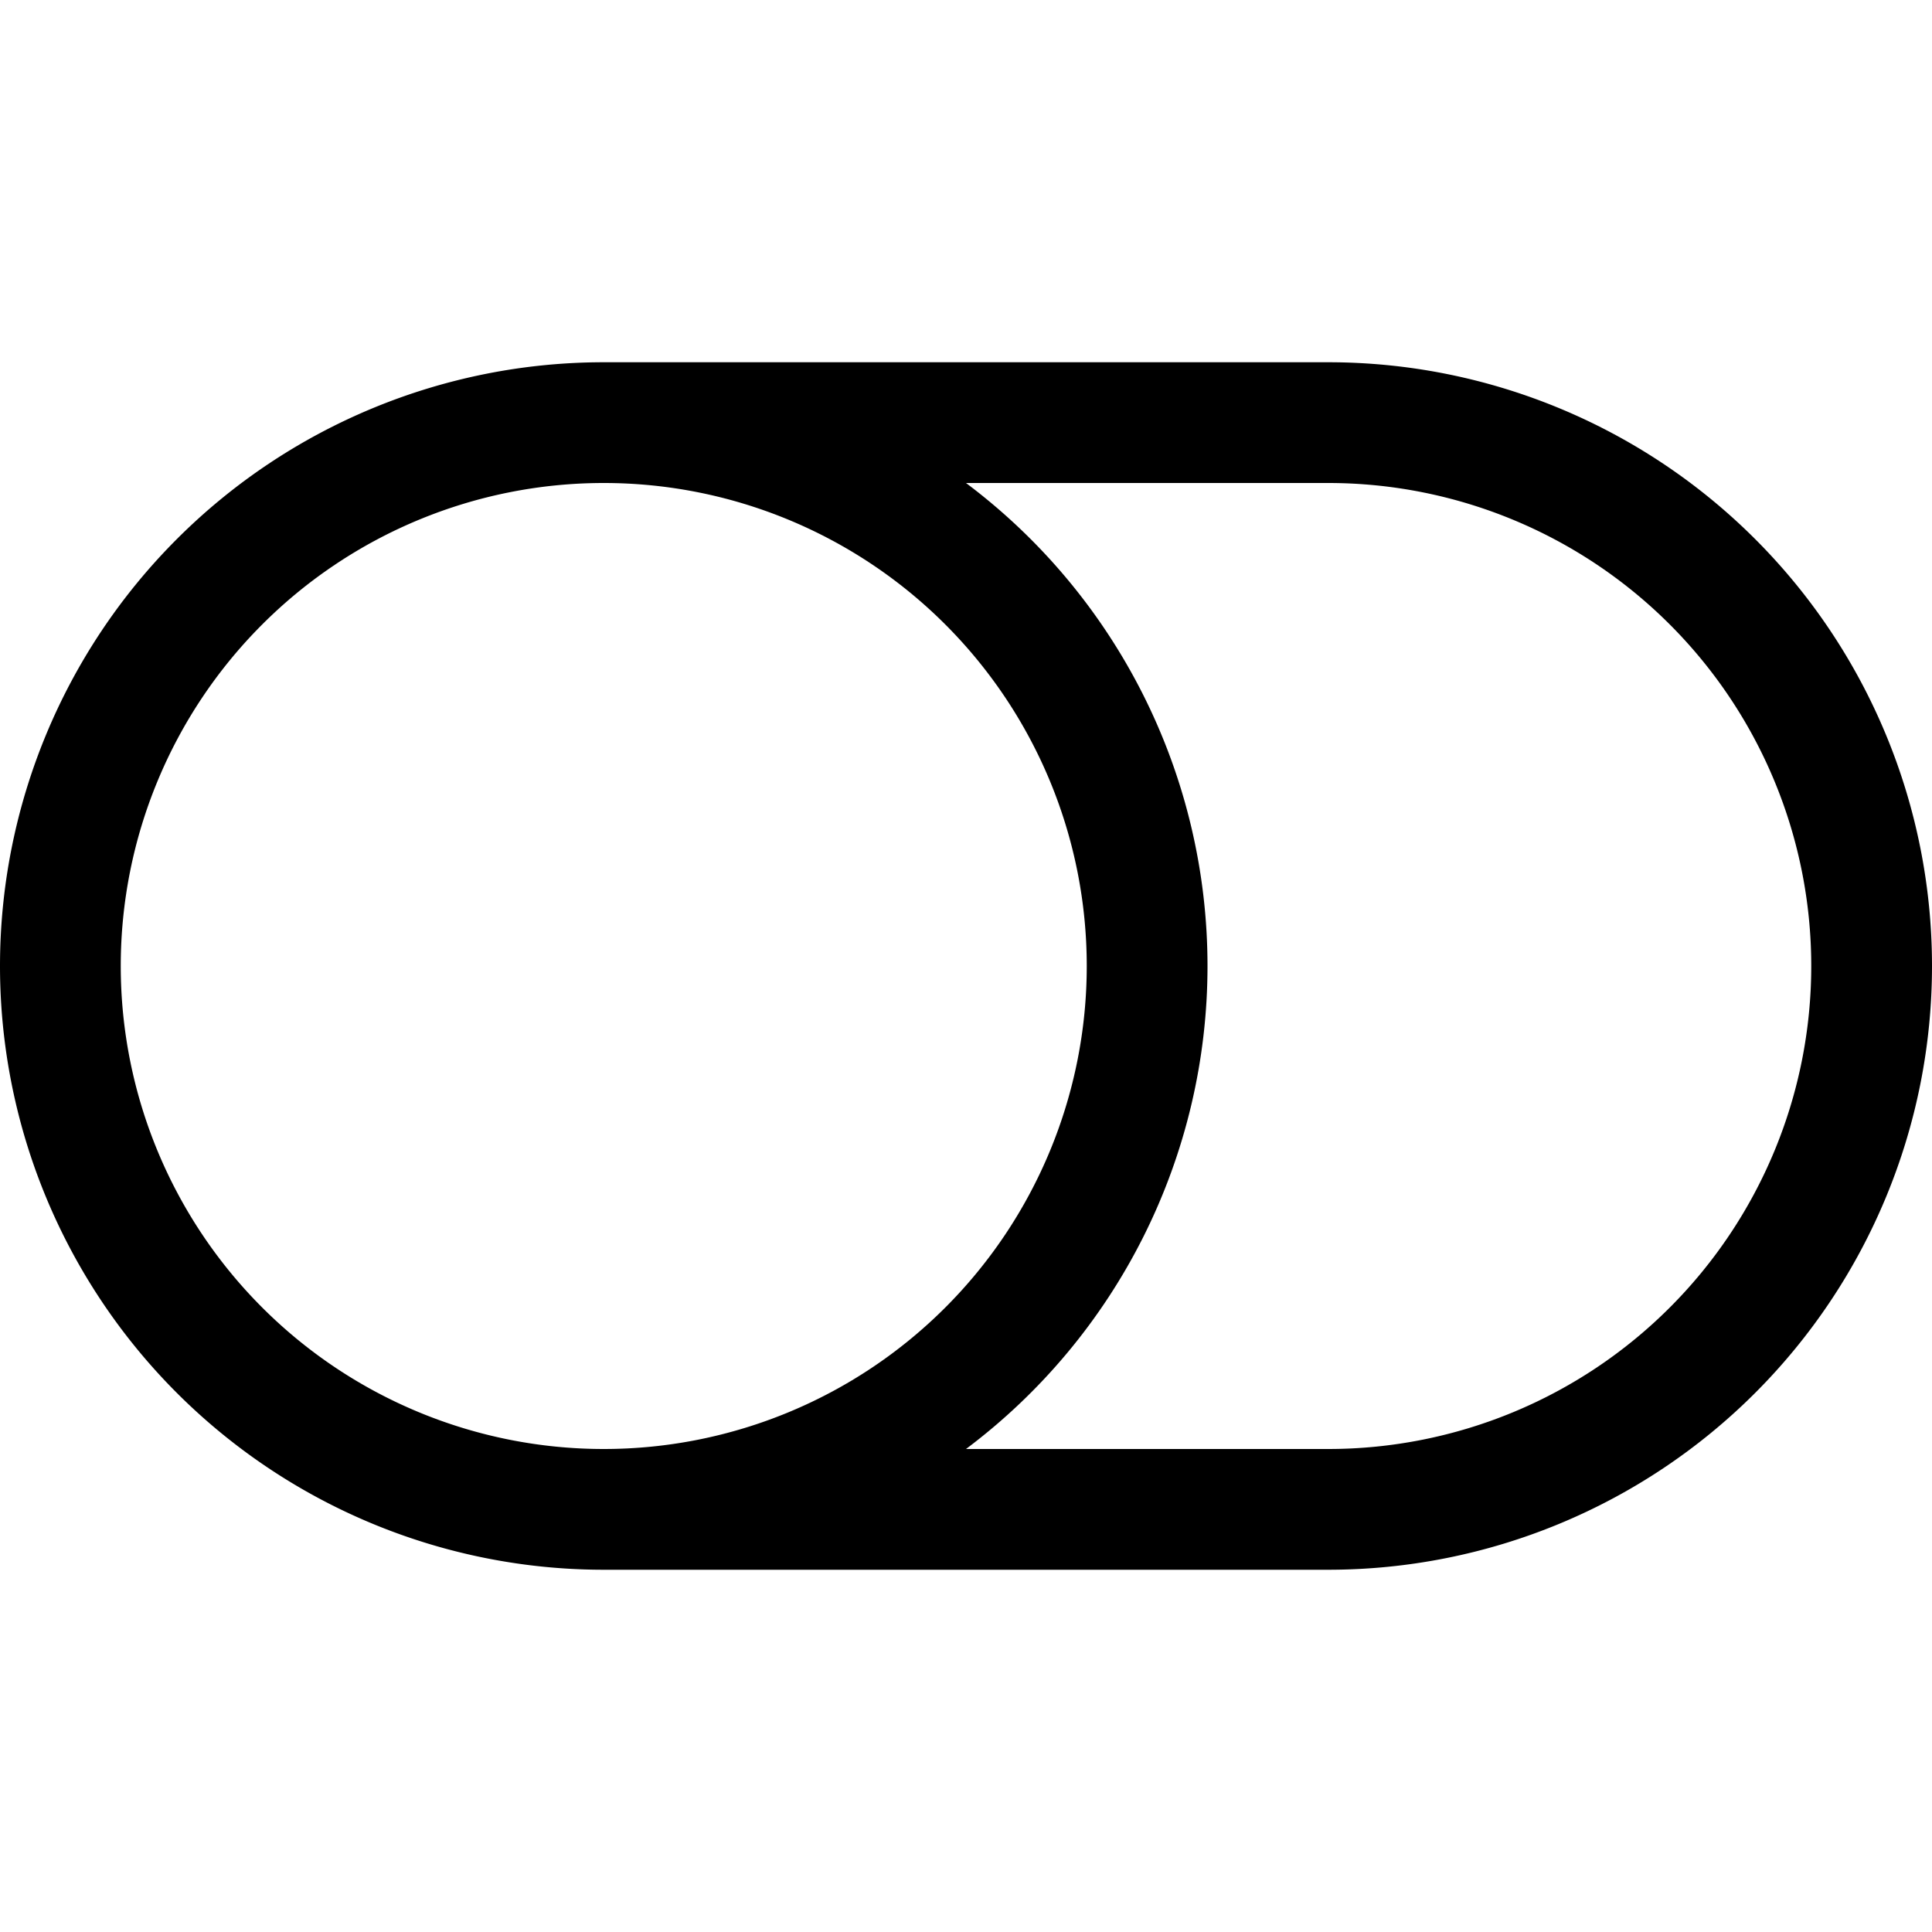
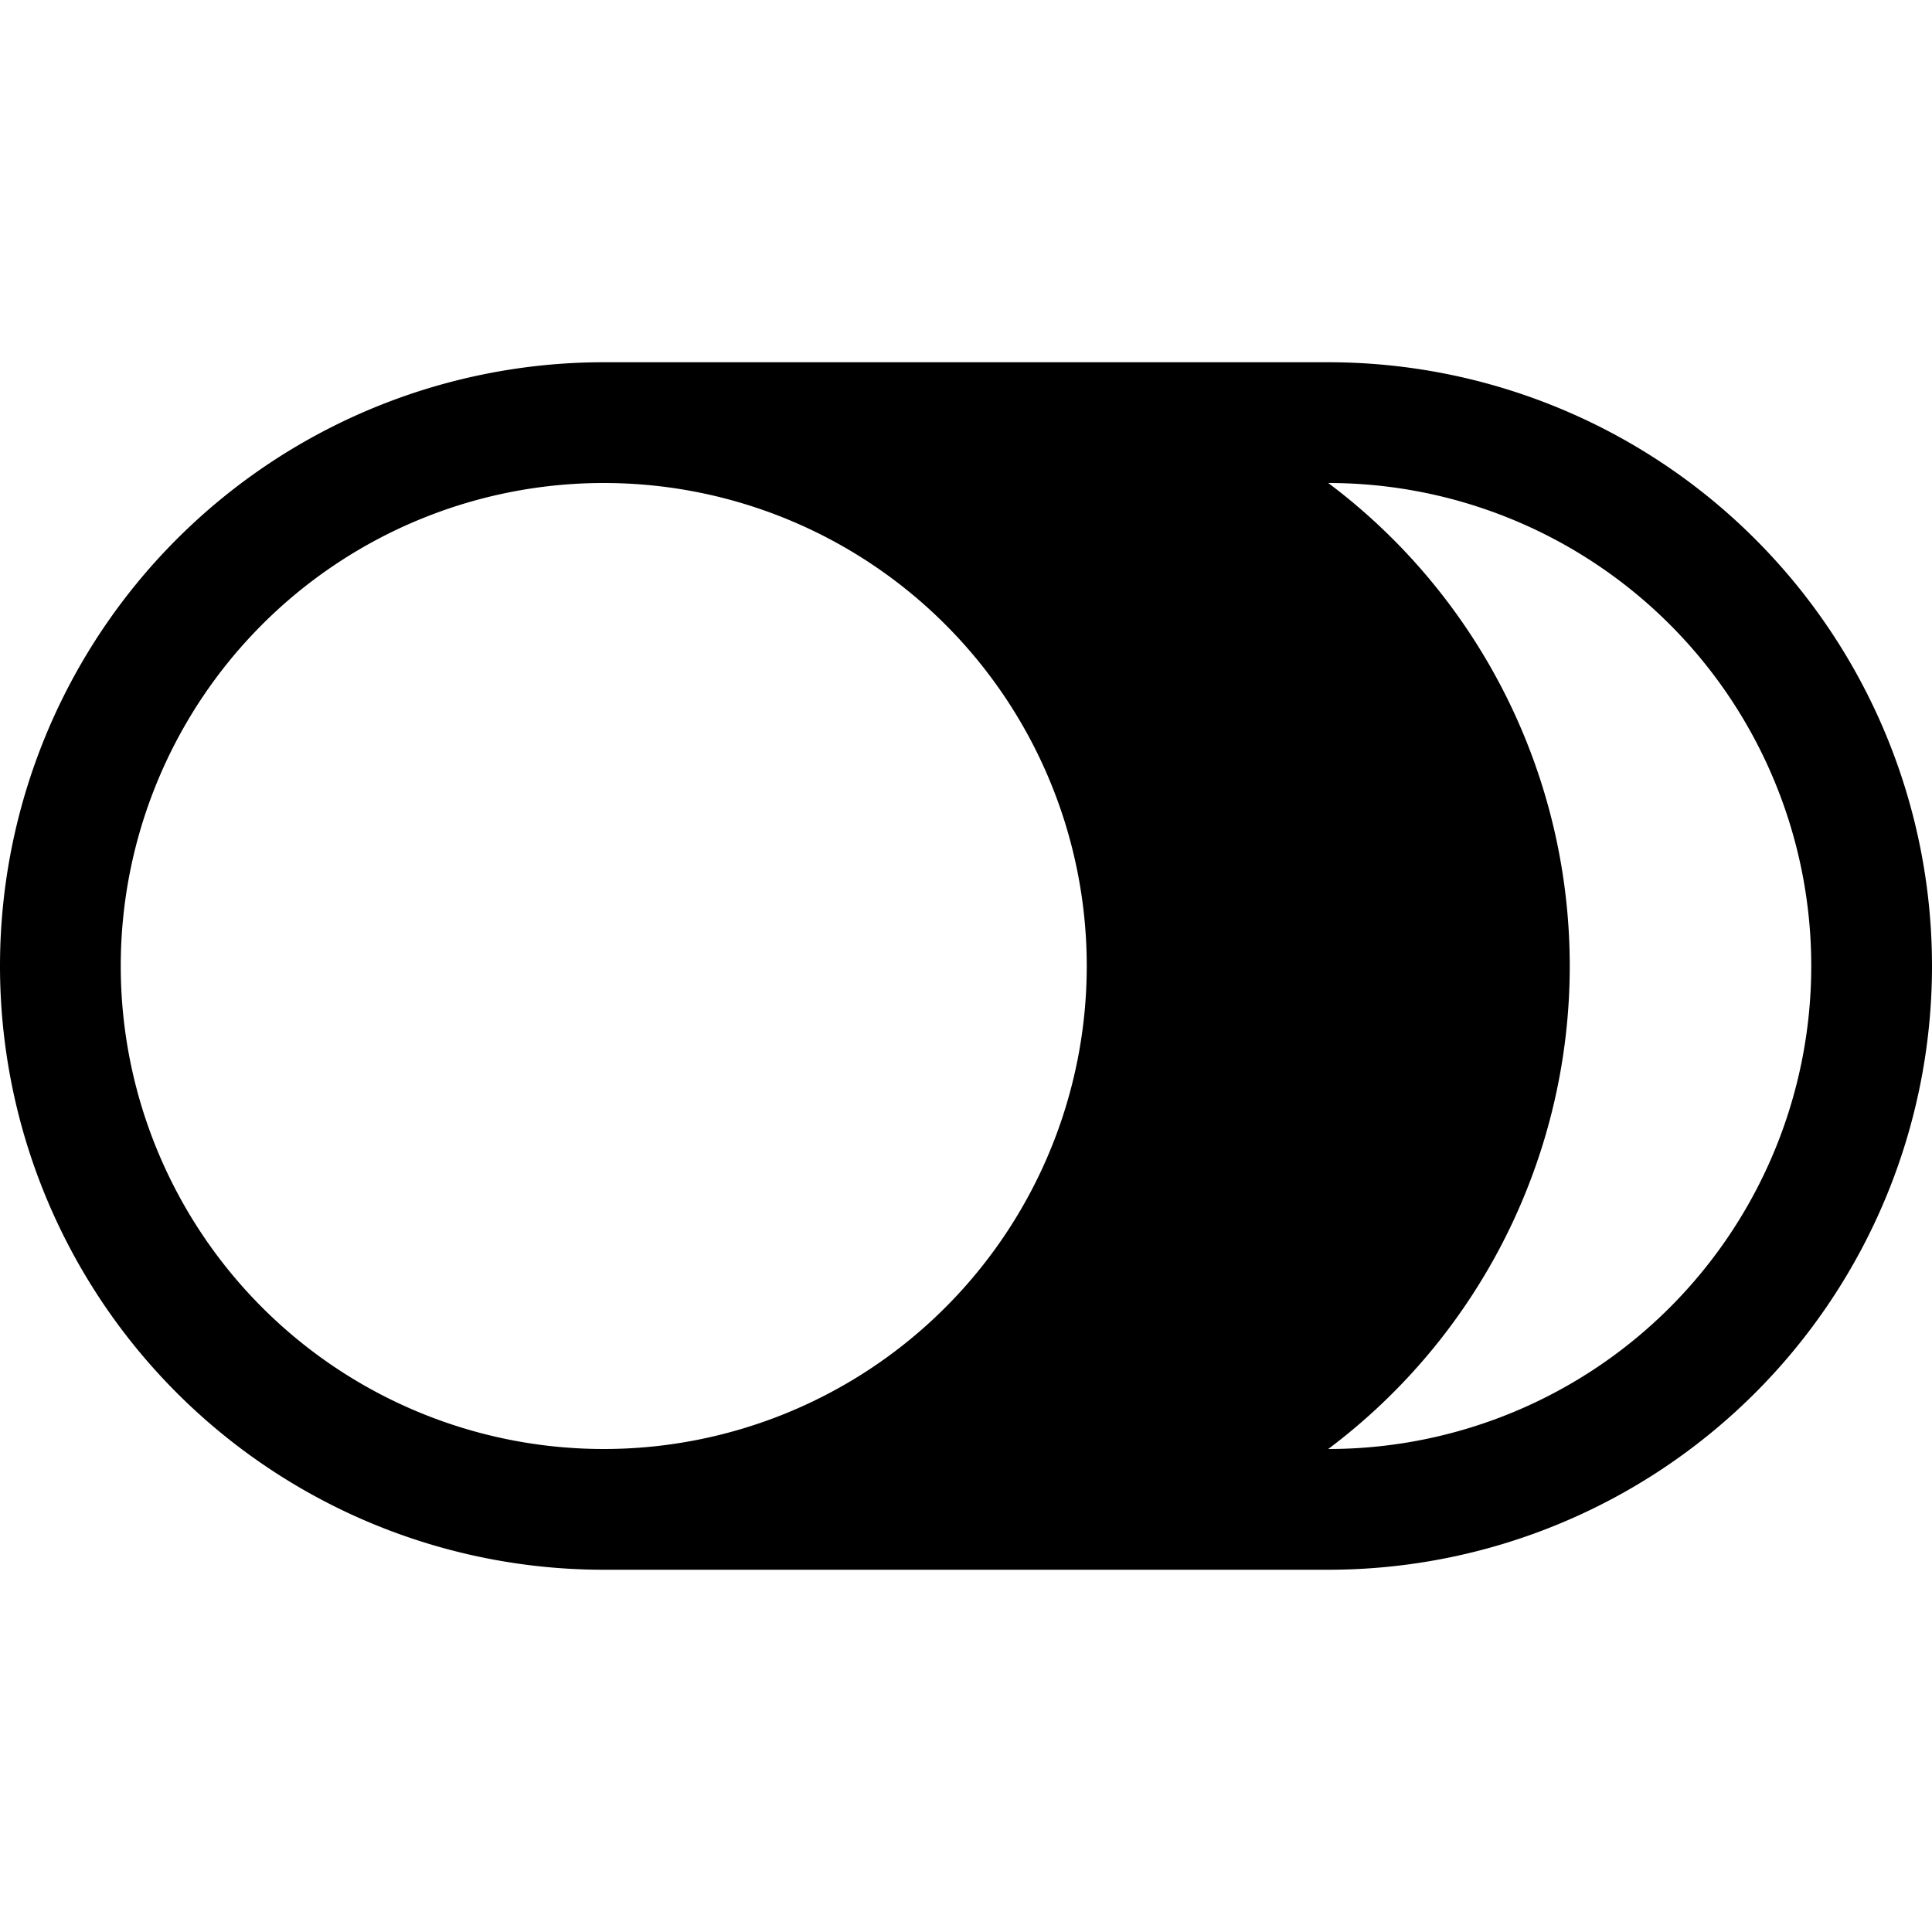
<svg xmlns="http://www.w3.org/2000/svg" width="16" height="16" fill="currentColor" class="bi bi-toggle-off" viewBox="0 0 16 16">
-   <path d="M11 4a4 4 0 0 1 0 8H8a5 5 0 0 0 2-4 5 5 0 0 0-2-4zm-6 8a4 4 0 1 1 0-8 4 4 0 0 1 0 8M0 8a5 5 0 0 0 5 5h6a5 5 0 0 0 0-10H5a5 5 0 0 0-5 5" />
+   <path d="M11 4a4 4 0 0 1 0 8a5 5 0 0 0 2-4 5 5 0 0 0-2-4zm-6 8a4 4 0 1 1 0-8 4 4 0 0 1 0 8M0 8a5 5 0 0 0 5 5h6a5 5 0 0 0 0-10H5a5 5 0 0 0-5 5" />
</svg>